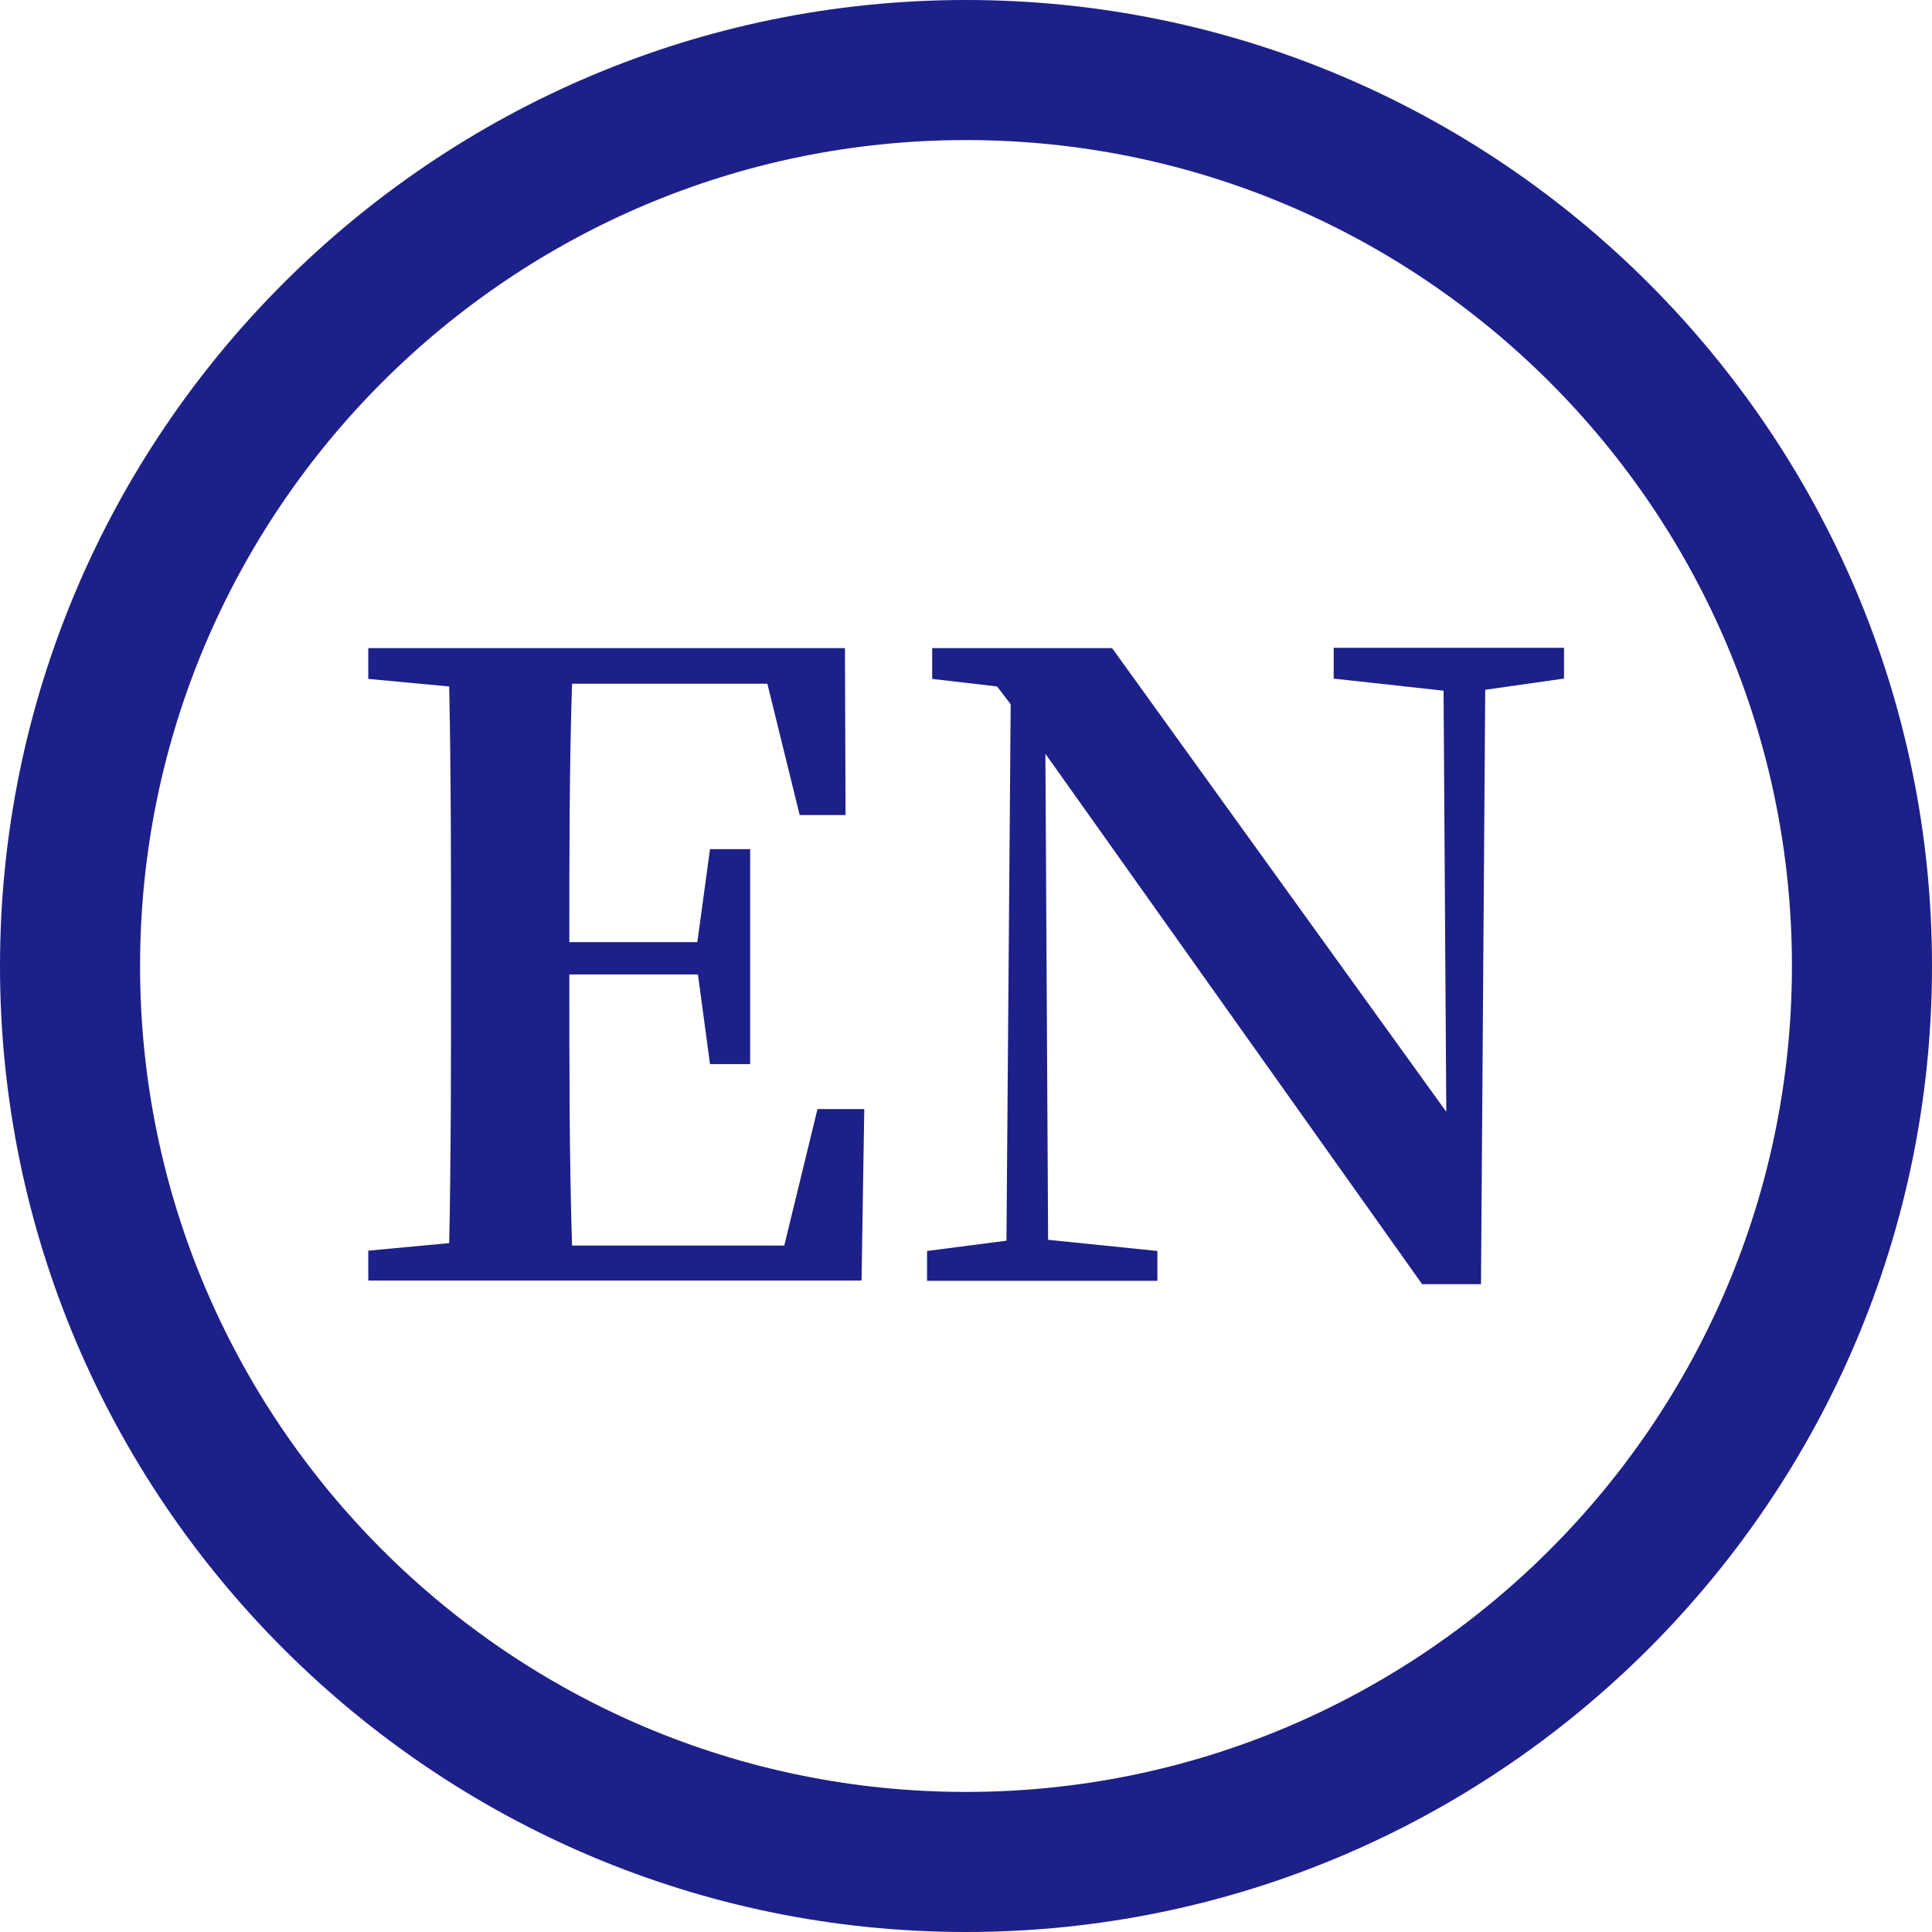
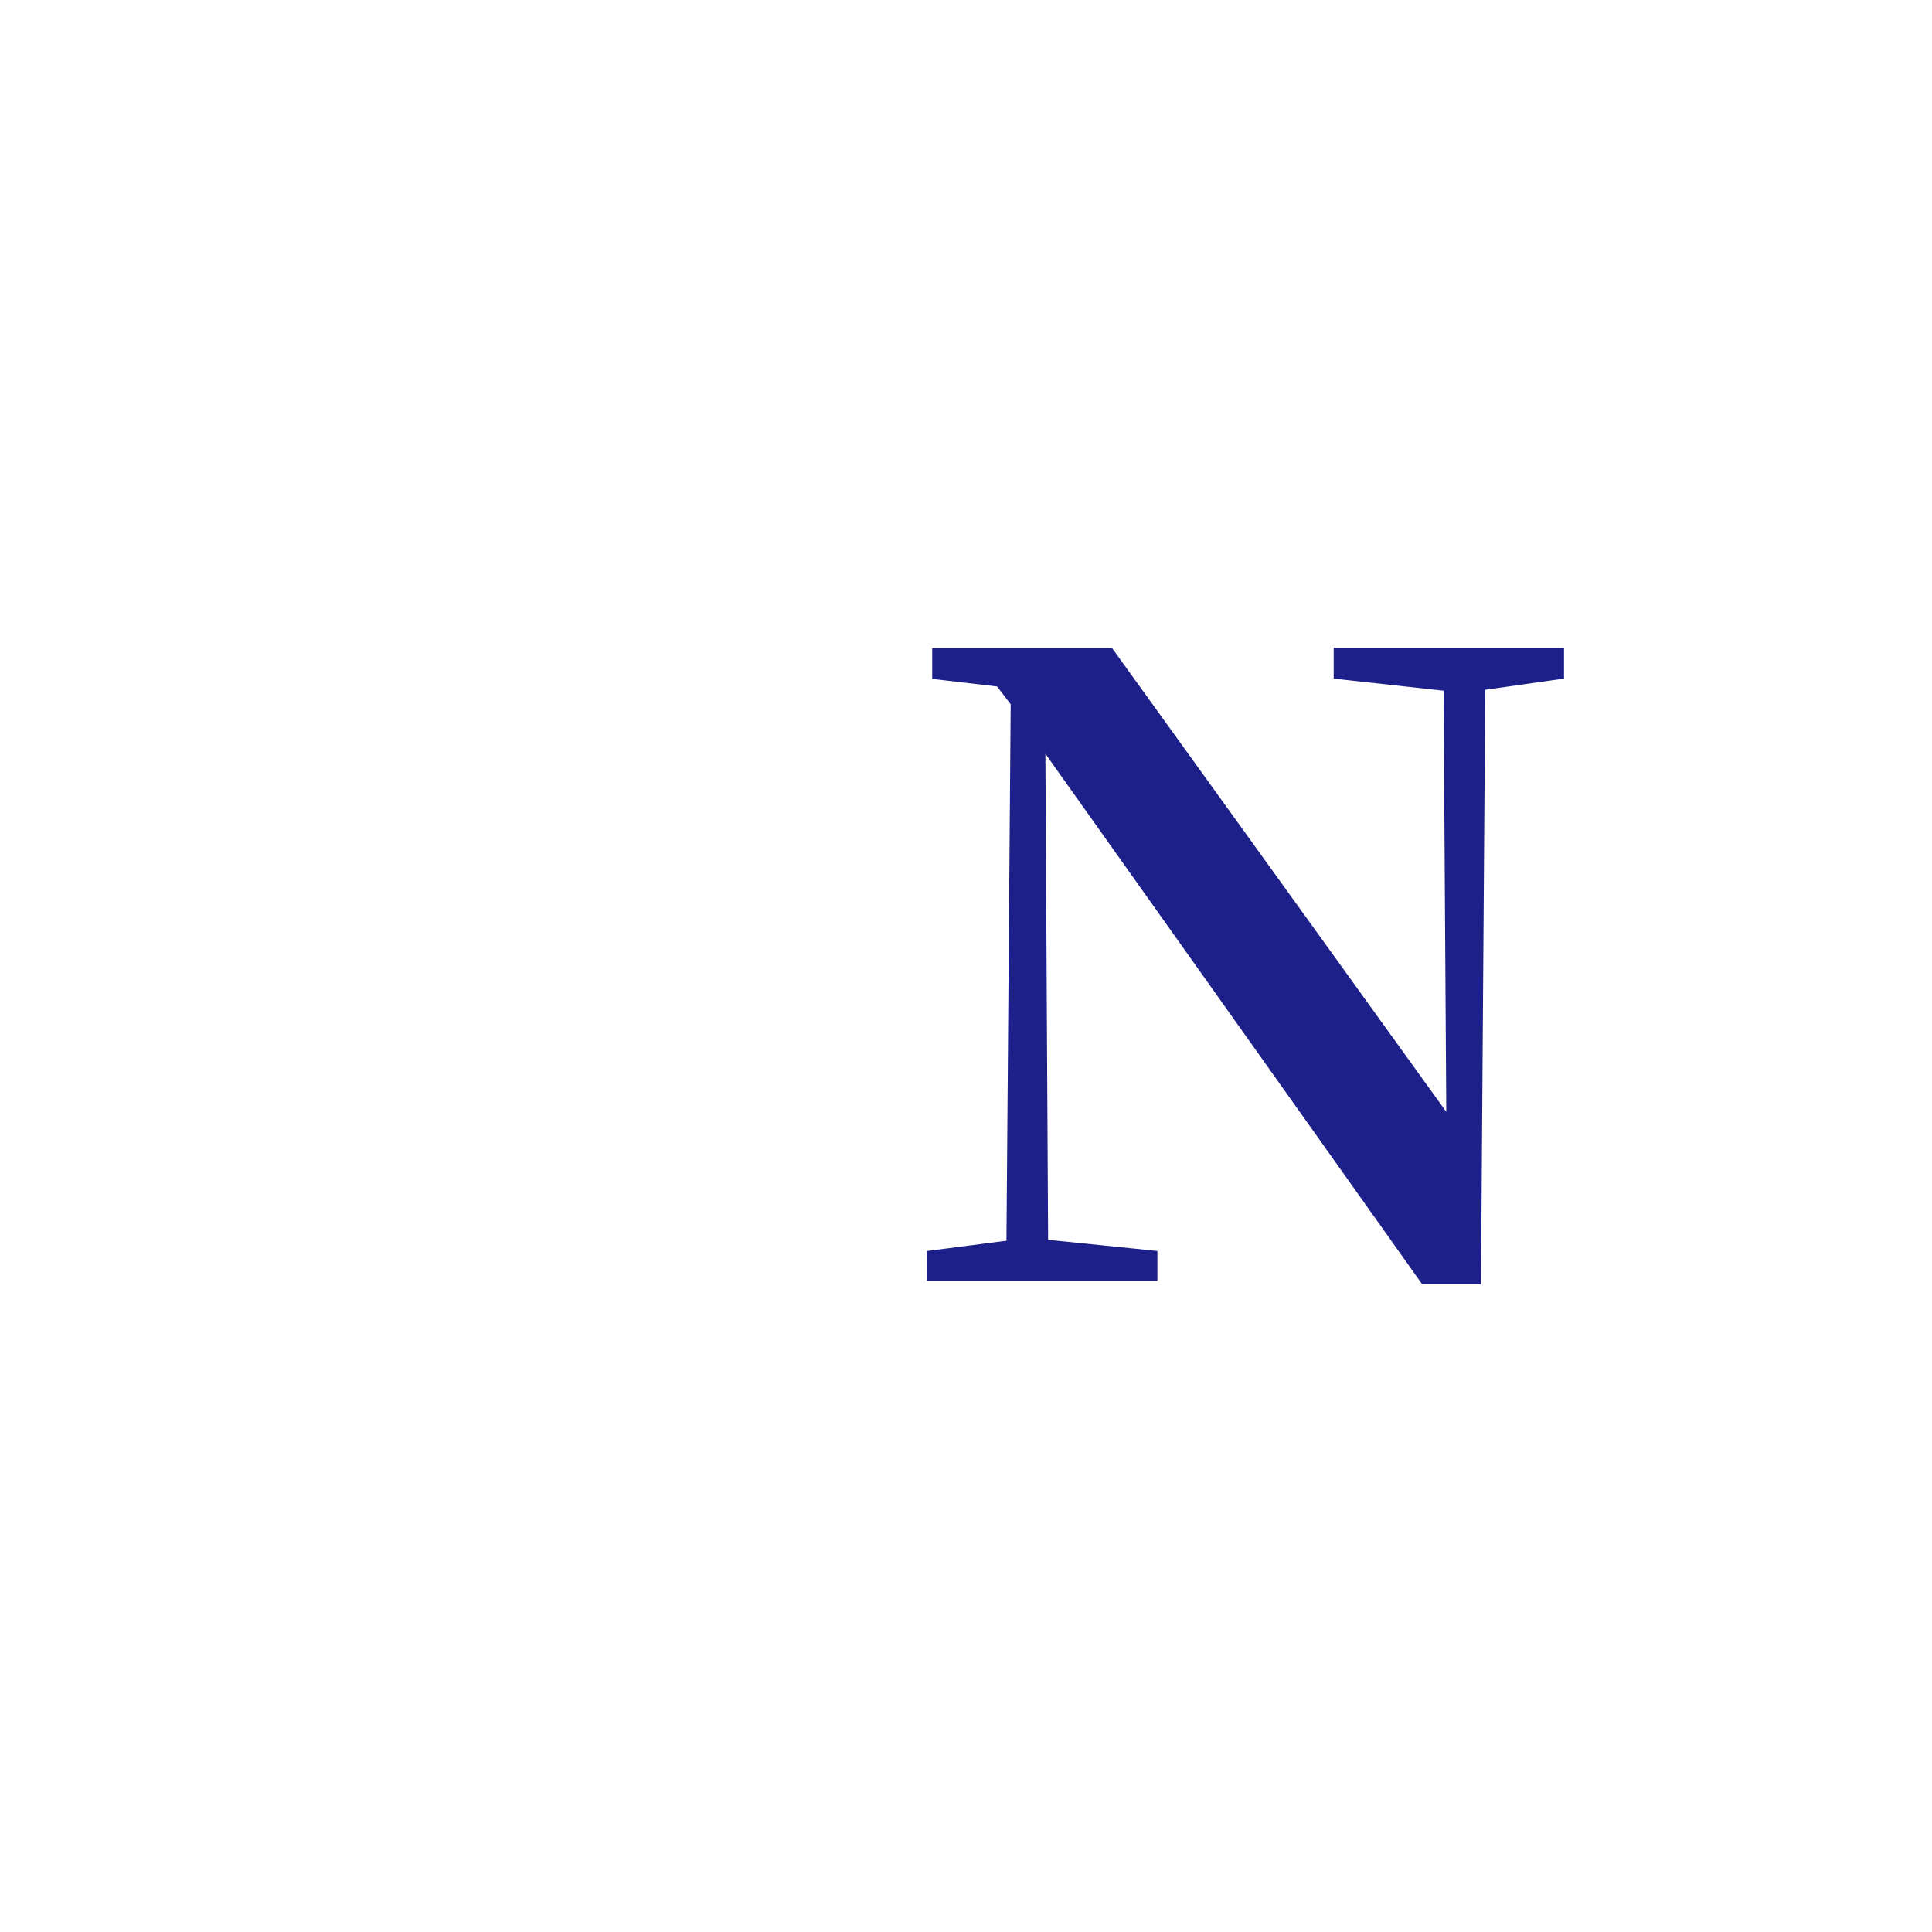
<svg xmlns="http://www.w3.org/2000/svg" width="64" height="64" version="1.1" id="レイヤー_1" x="0px" y="0px" viewBox="0 0 64 64" style="enable-background:new 0 0 64 64;" xml:space="preserve">
  <style type="text/css">
	.st0{fill:#1D2088;}
</style>
-   <path class="st0" d="M32,64C14.36,64,0,49.64,0,32S14.36,0,32,0s32,14.36,32,32S49.64,64,32,64z M32,4.64  C16.91,4.64,4.64,16.91,4.64,32c0,15.09,12.27,27.36,27.36,27.36S59.36,47.09,59.36,32C59.36,16.91,47.09,4.64,32,4.64z" />
  <g>
-     <path class="st0" d="M28.63,36.74l-0.09,5.68H12.2v-0.99l2.68-0.25c0.06-2.8,0.06-5.65,0.06-8.53v-1.38c0-2.82,0-5.68-0.06-8.53   l-2.68-0.25v-1.02h15.79L28.01,27h-1.52l-1.07-4.35h-6.47c-0.09,2.77-0.09,5.59-0.09,8.56h4.24l0.42-3.08h1.33v7.12h-1.33   l-0.4-2.97h-4.26c0,3.19,0,6.1,0.09,8.98h7.03l1.1-4.52H28.63z" />
    <path class="st0" d="M51.8,22.48l-2.6,0.37l-0.14,19.69h-1.95L34.63,24.97l0.09,16.1l3.62,0.37v0.99h-7.63v-0.99l2.63-0.34   l0.14-17.77l-0.45-0.59l-2.15-0.25v-1.02h5.96l11.07,15.36l-0.09-13.95l-3.64-0.4v-1.02h7.63V22.48z" />
  </g>
</svg>